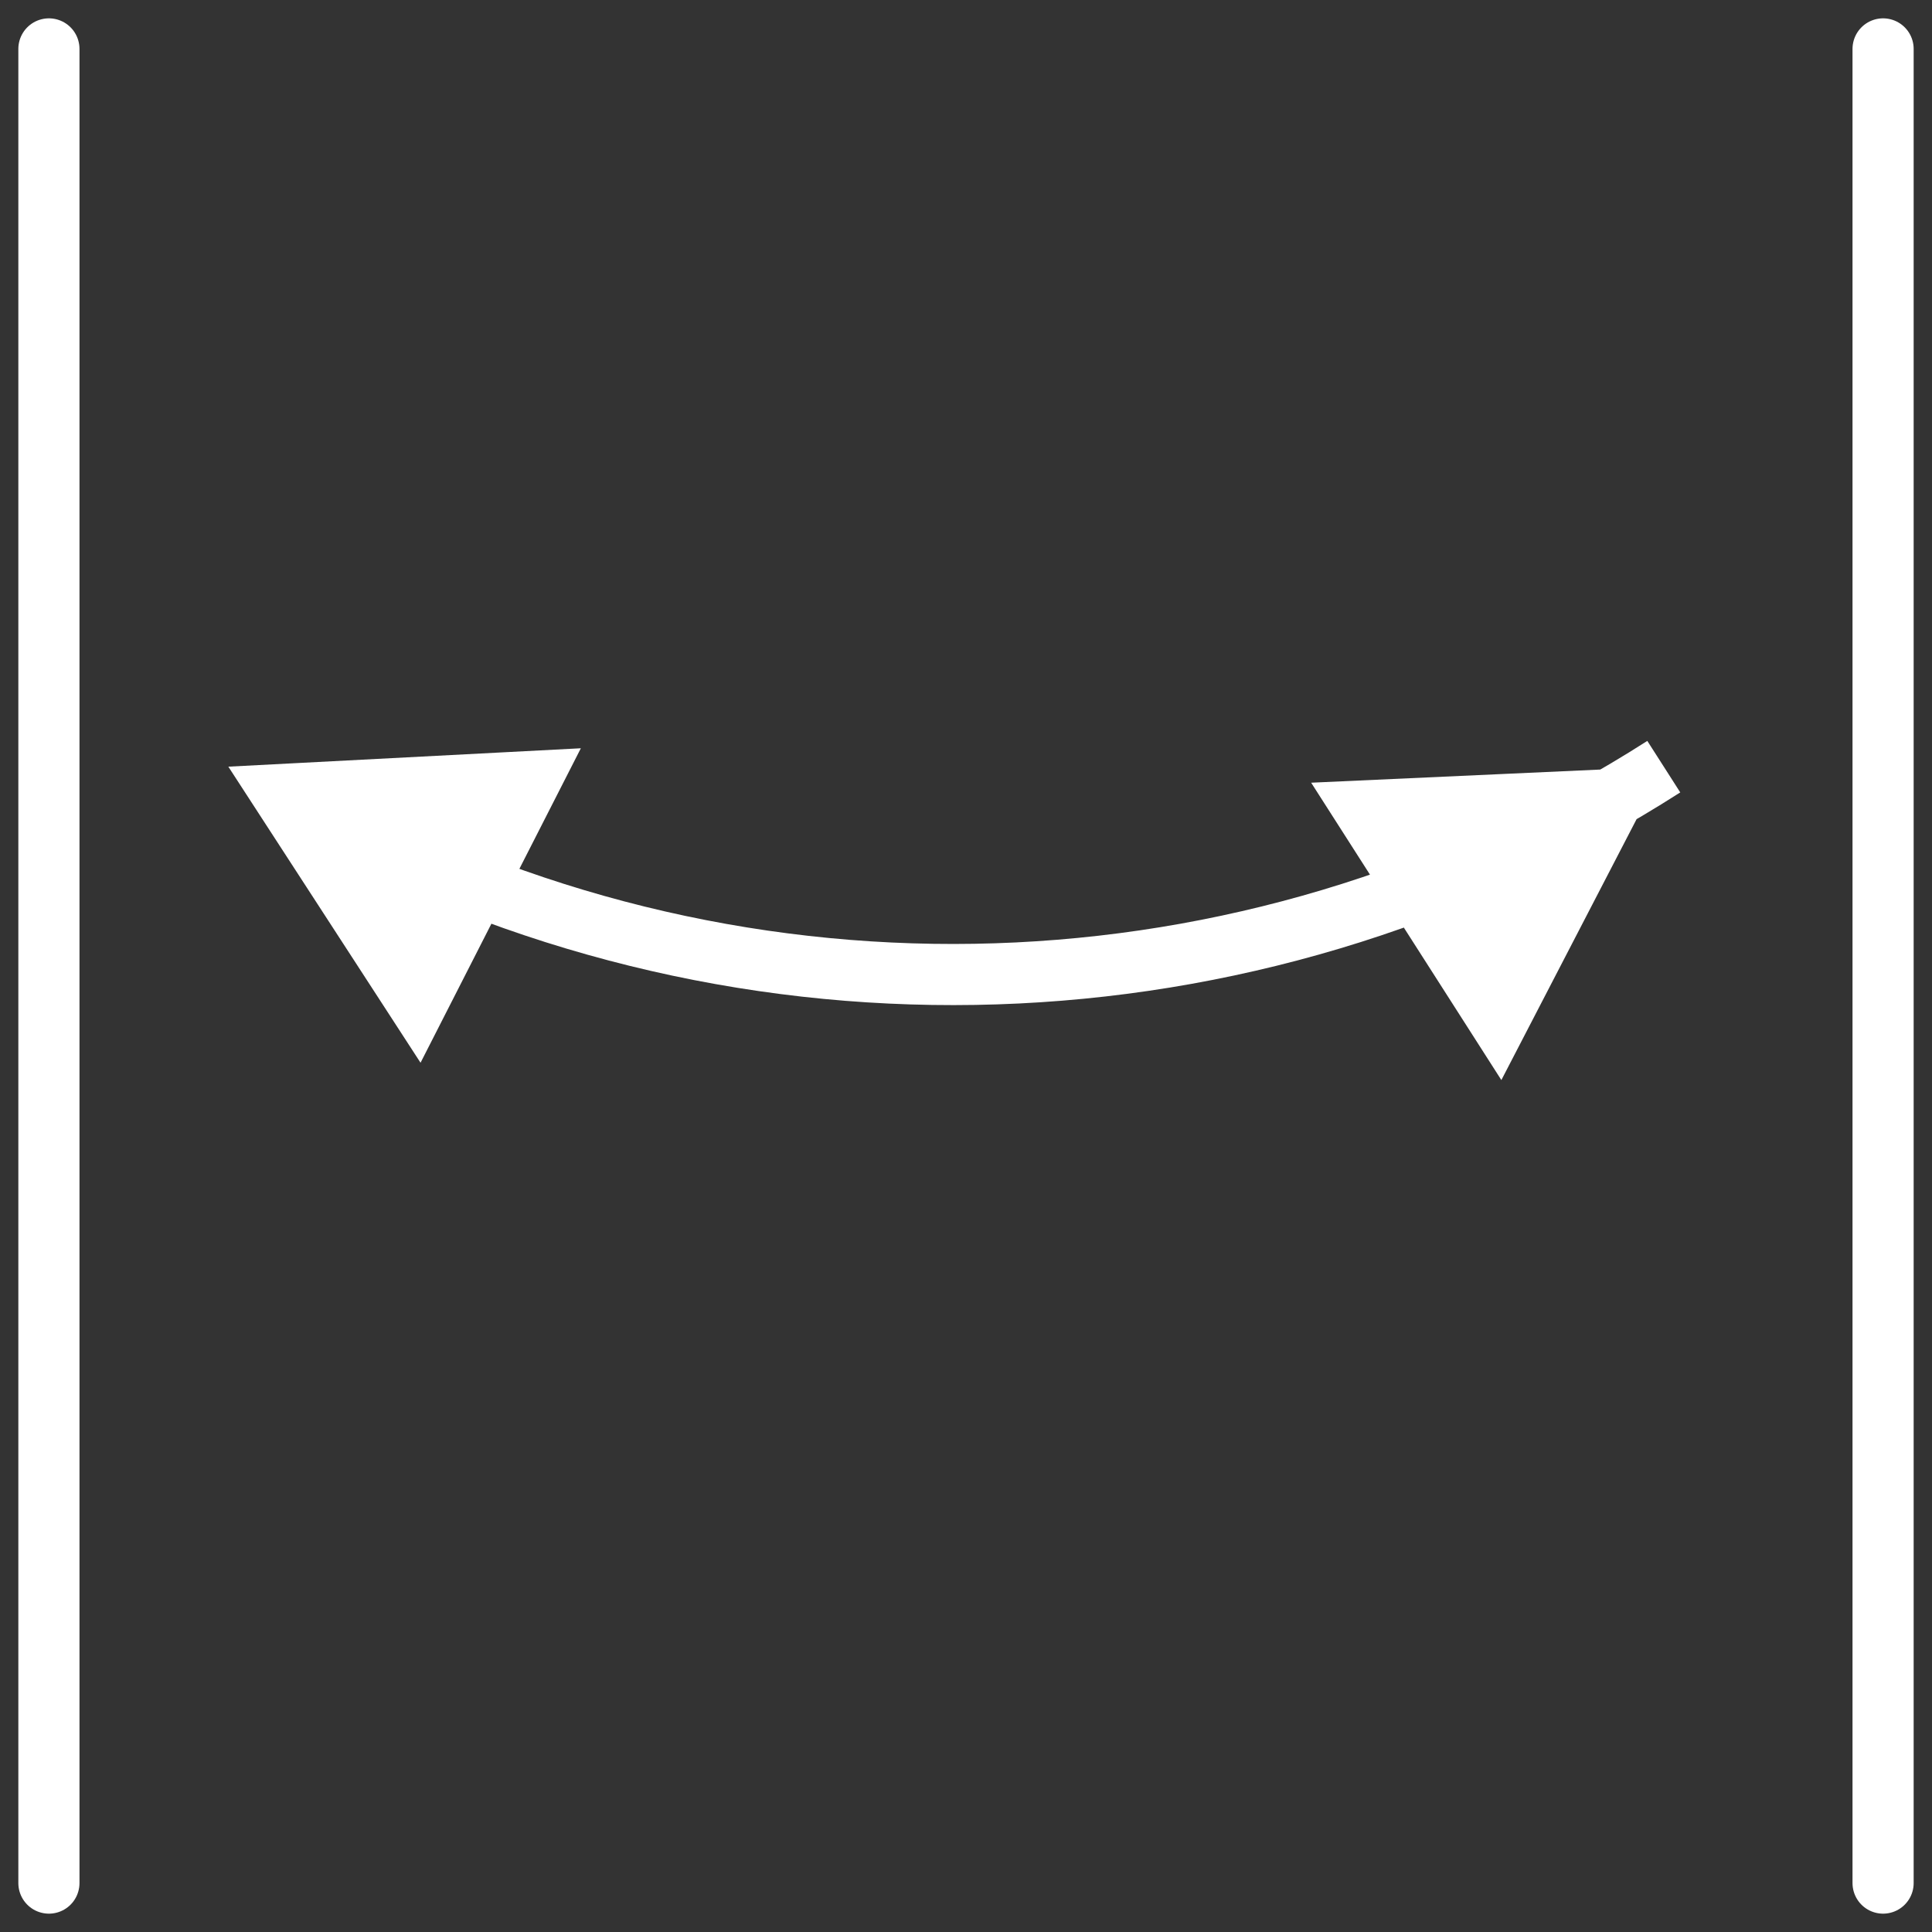
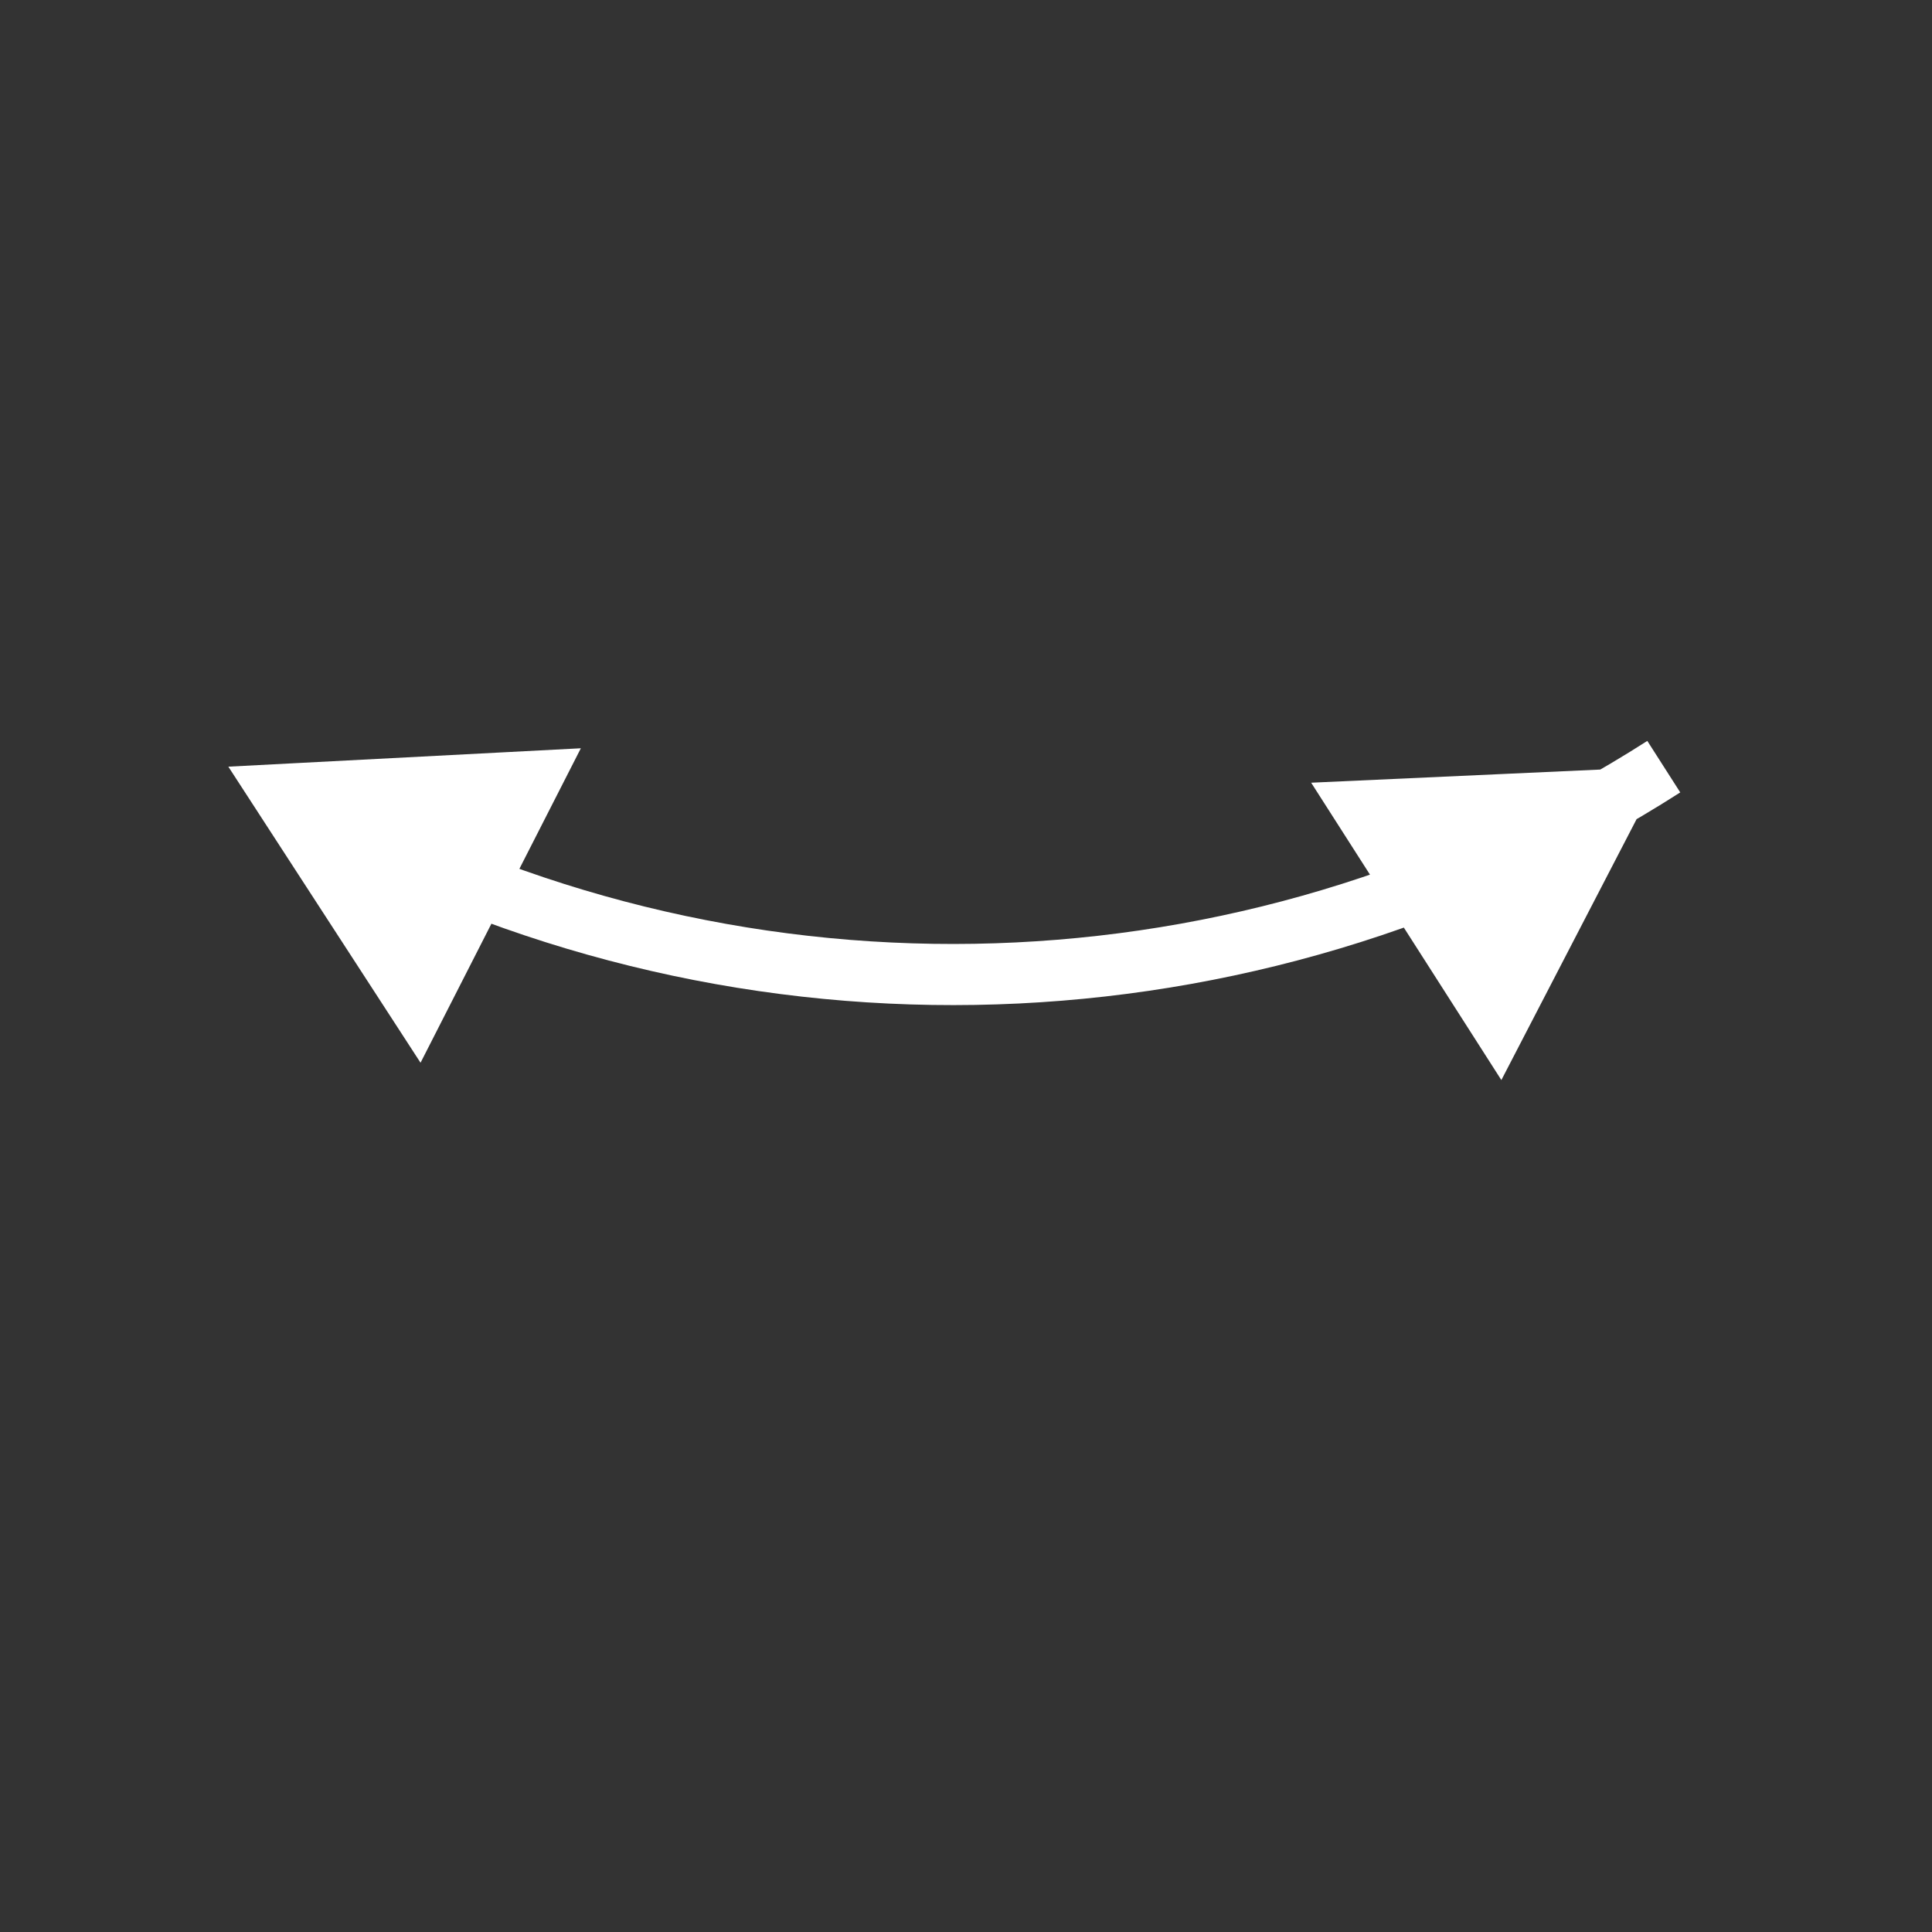
<svg xmlns="http://www.w3.org/2000/svg" width="79" height="79" viewBox="0 0 79 79" fill="none">
  <rect x="0" y="0" width="79" height="79" fill="#333333" stroke="none" />
-   <path d="M2 77L2 2" stroke="white" stroke-width="2.5" stroke-linecap="round" />
-   <path d="M77 77L77 2" stroke="white" stroke-width="2.5" stroke-linecap="round" />
-   <path d="M9.337 31.349L17.196 43.456L23.751 30.597L9.337 31.349ZM68.033 31.349L53.614 32.005L61.391 44.164L68.033 31.349ZM14.469 33.965L13.901 35.079L14.469 33.965ZM14.469 33.965L13.901 35.079C31.35 43.974 52.207 42.955 68.706 32.402L68.033 31.349L67.359 30.296C51.607 40.371 31.695 41.344 15.037 32.852L14.469 33.965Z" fill="white" />
+   <path d="M9.337 31.349L17.196 43.456L23.751 30.597L9.337 31.349ZM68.033 31.349L53.614 32.005L61.391 44.164L68.033 31.349ZM14.469 33.965L13.901 35.079L14.469 33.965ZM14.469 33.965L13.901 35.079C31.35 43.974 52.207 42.955 68.706 32.402L67.359 30.296C51.607 40.371 31.695 41.344 15.037 32.852L14.469 33.965Z" fill="white" />
</svg>